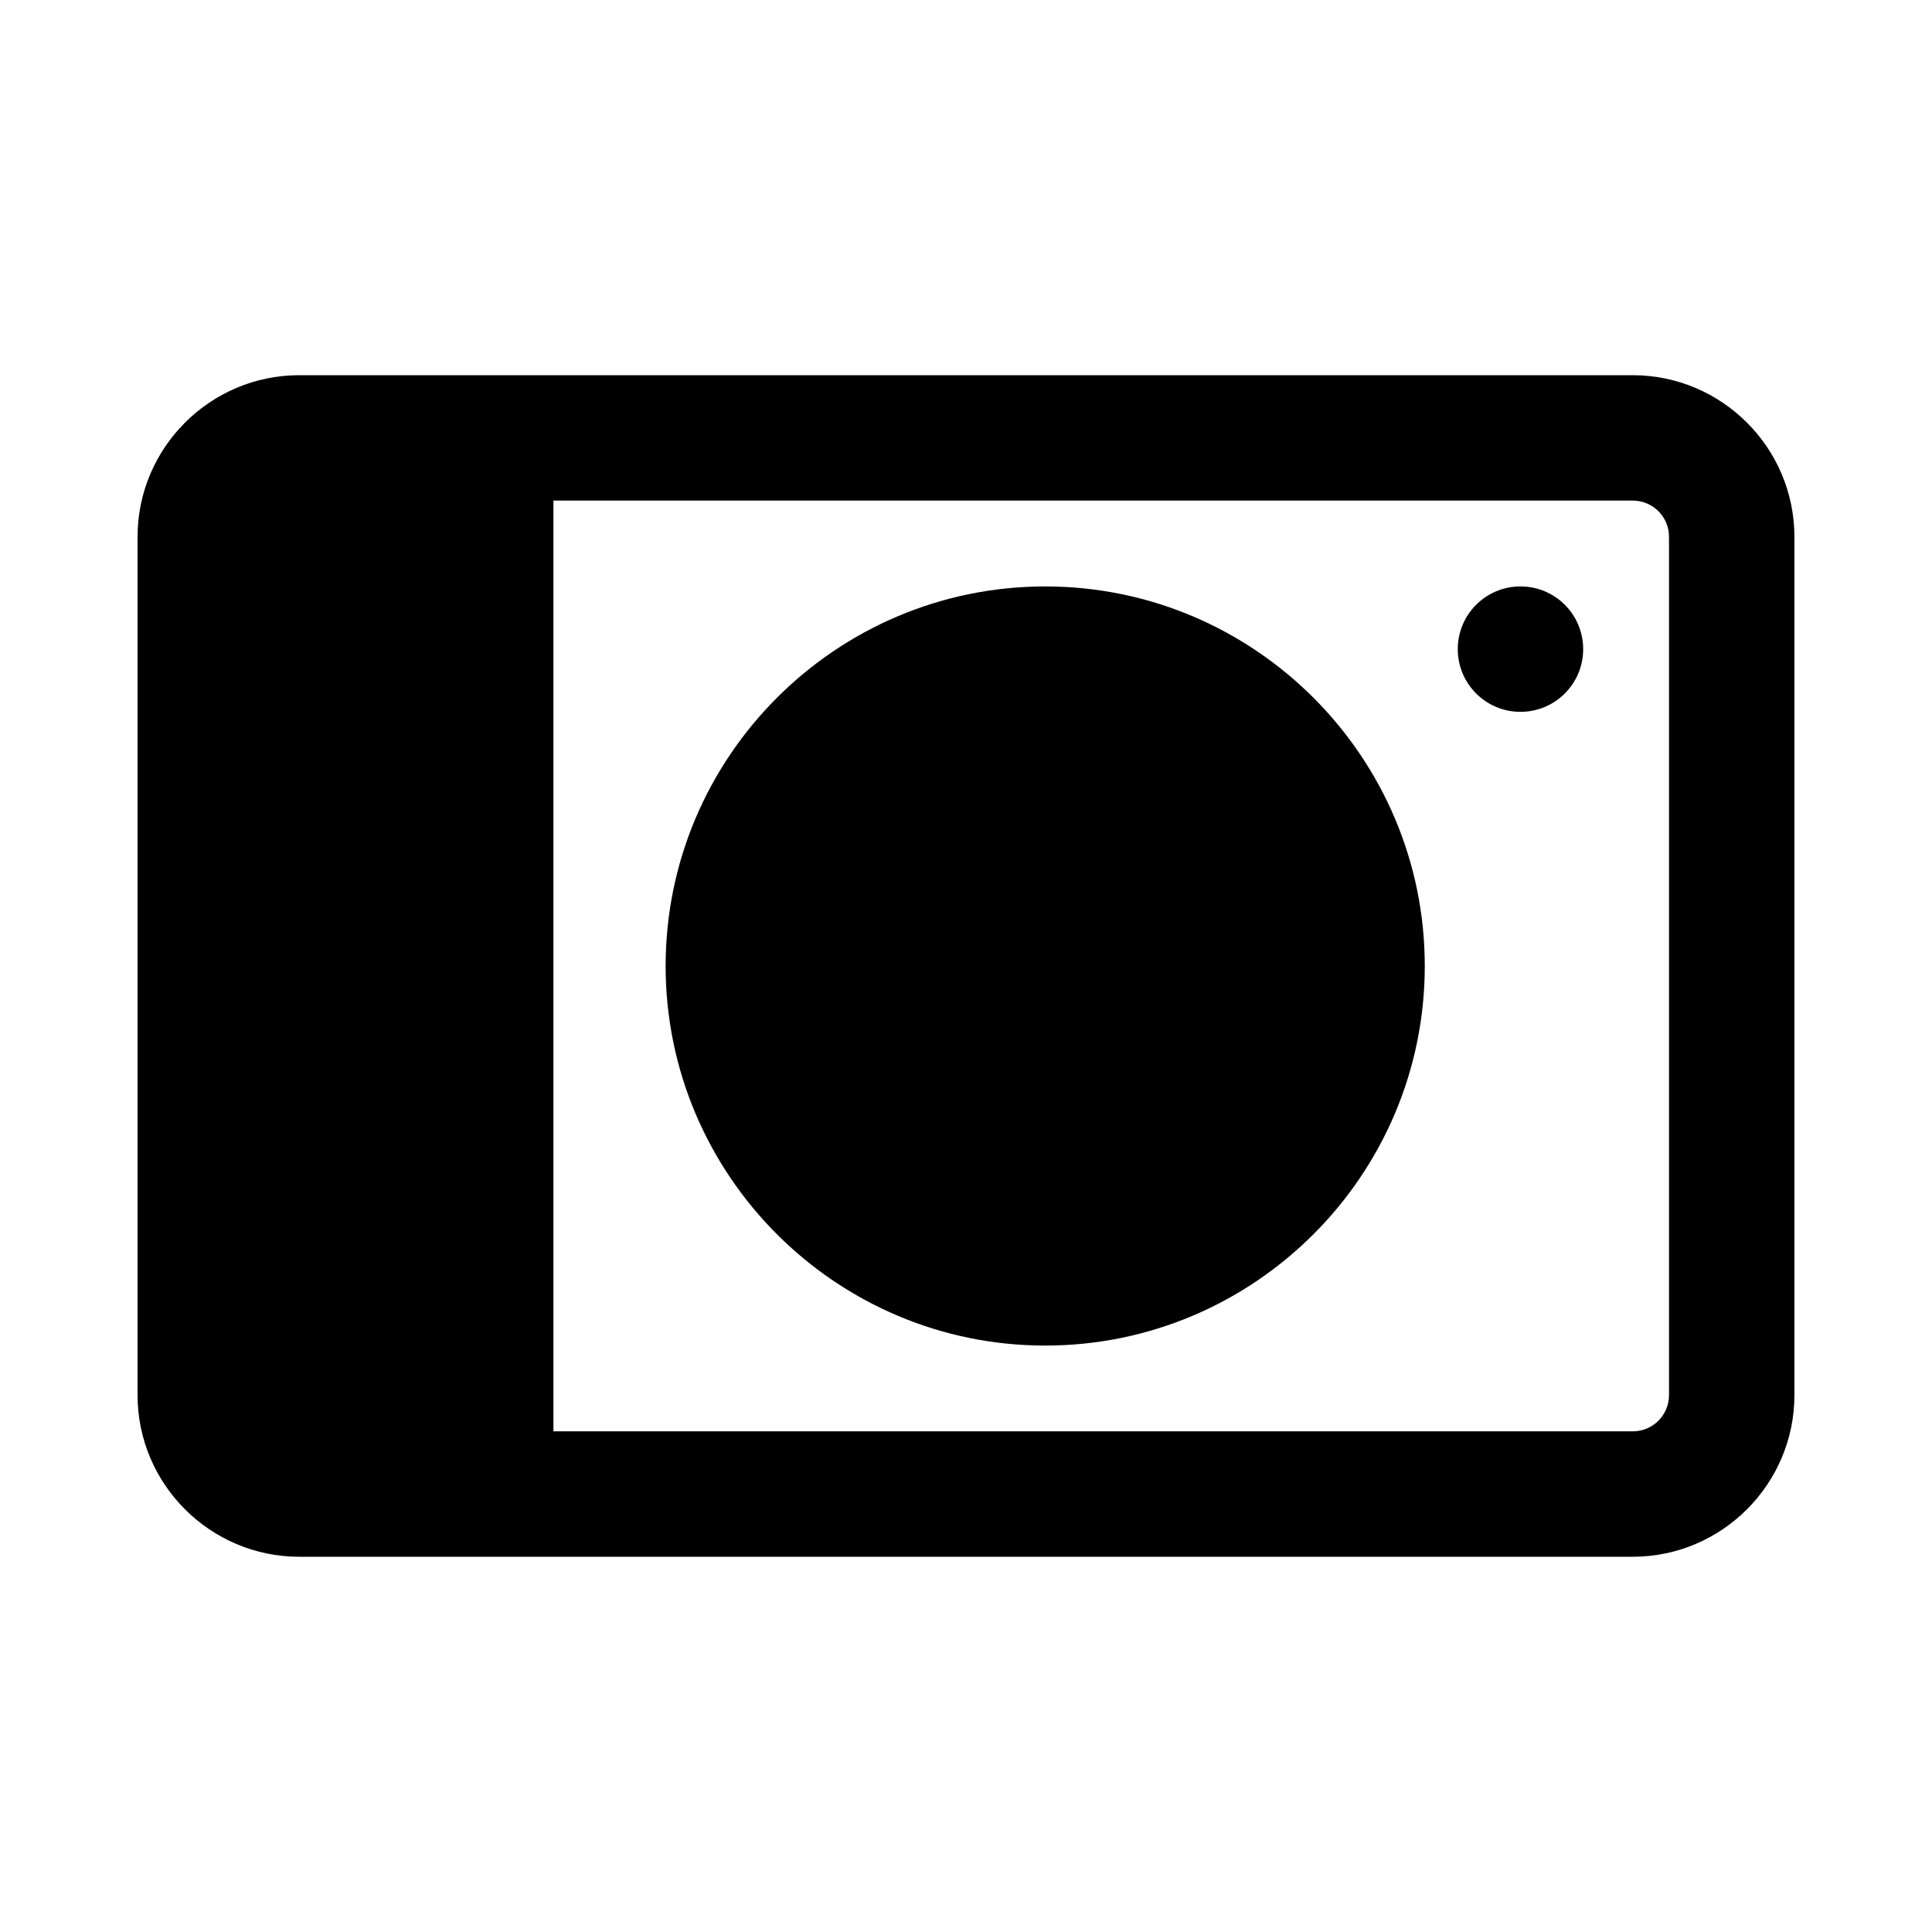
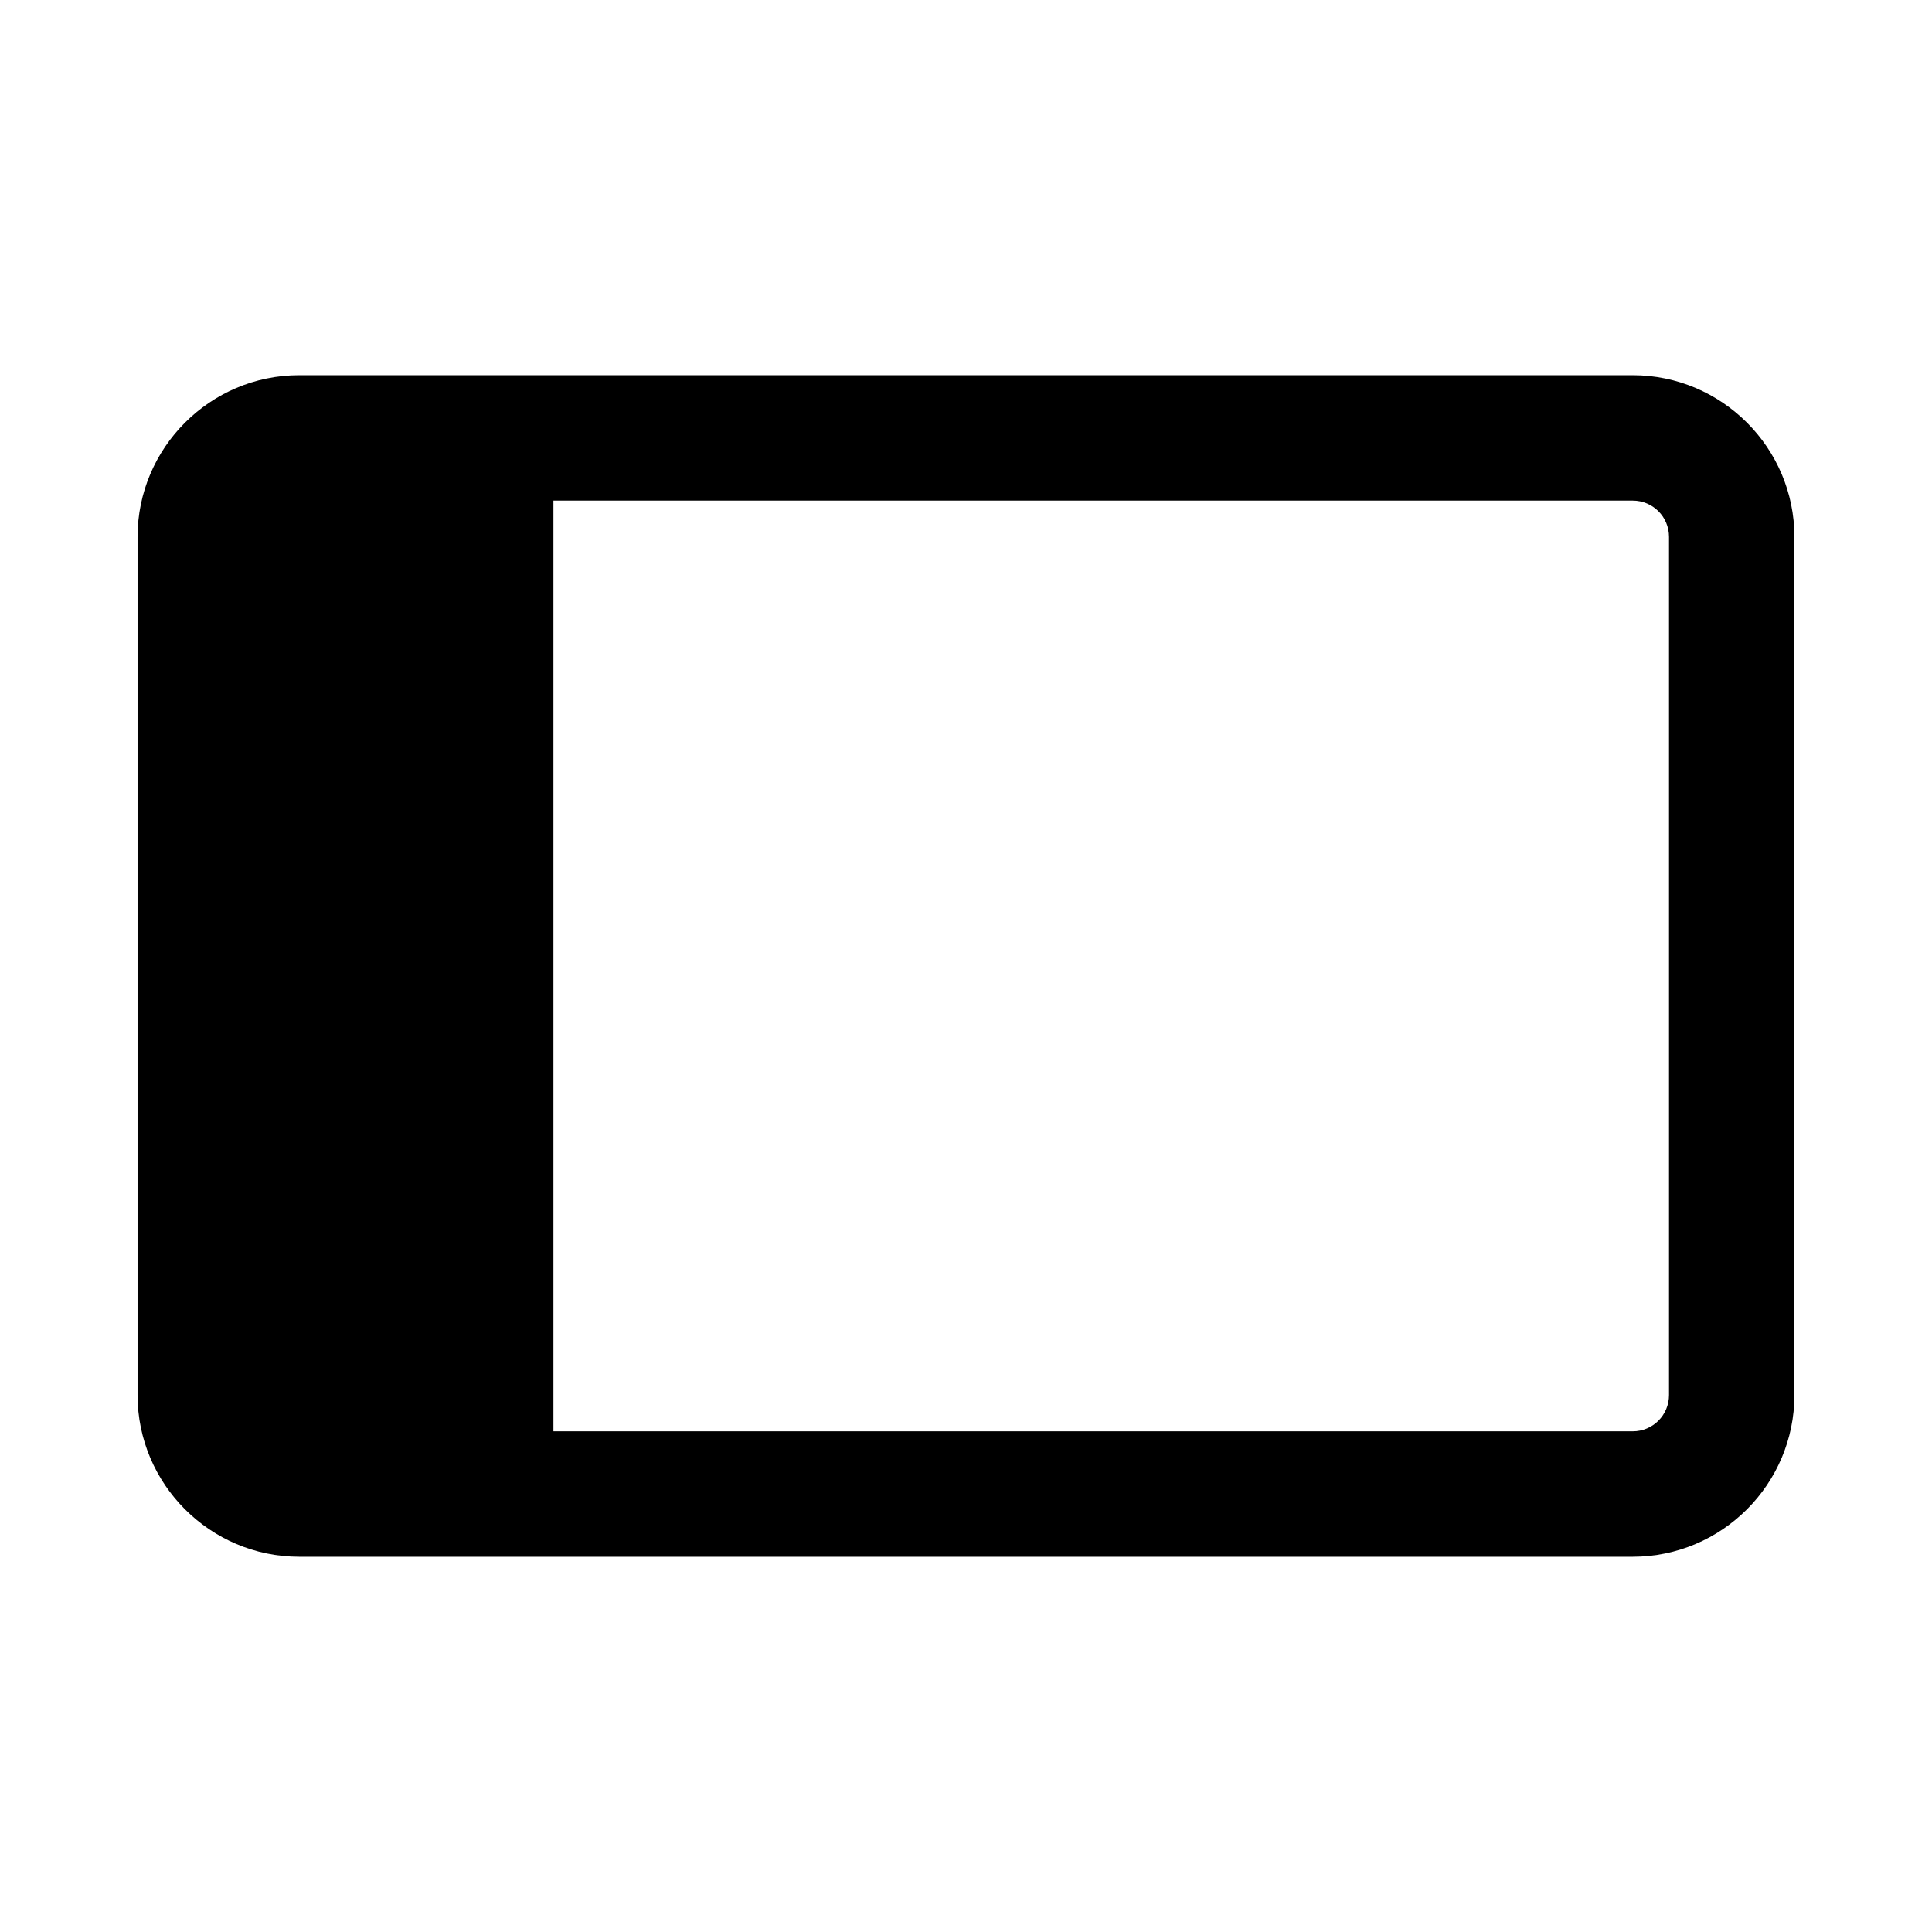
<svg xmlns="http://www.w3.org/2000/svg" fill="#000000" width="800px" height="800px" version="1.1" viewBox="144 144 512 512">
  <g>
    <path d="m619.54 286.29c0-23.617-19.242-42.859-42.859-42.859h-353.37c-23.617 0-42.859 19.242-42.859 42.859v227.41c0 23.617 19.242 42.859 42.859 42.859h353.37c23.617 0 42.859-19.242 42.859-42.859zm-33.234 227.41c0 5.336-4.285 9.621-9.621 9.621h-286.02v-246.66h286.02c5.336 0 9.621 4.285 9.621 9.621z" />
-     <path d="m420.99 299.41c-55.453 0-100.59 45.133-100.59 100.59s45.133 100.59 100.59 100.59c55.453 0 100.59-45.133 100.59-100.59s-45.133-100.59-100.59-100.59z" />
-     <path d="m546.94 299.41c-9.184 0-16.617 7.434-16.617 16.617s7.434 16.617 16.617 16.617 16.617-7.434 16.617-16.617-7.434-16.617-16.617-16.617z" />
  </g>
</svg>